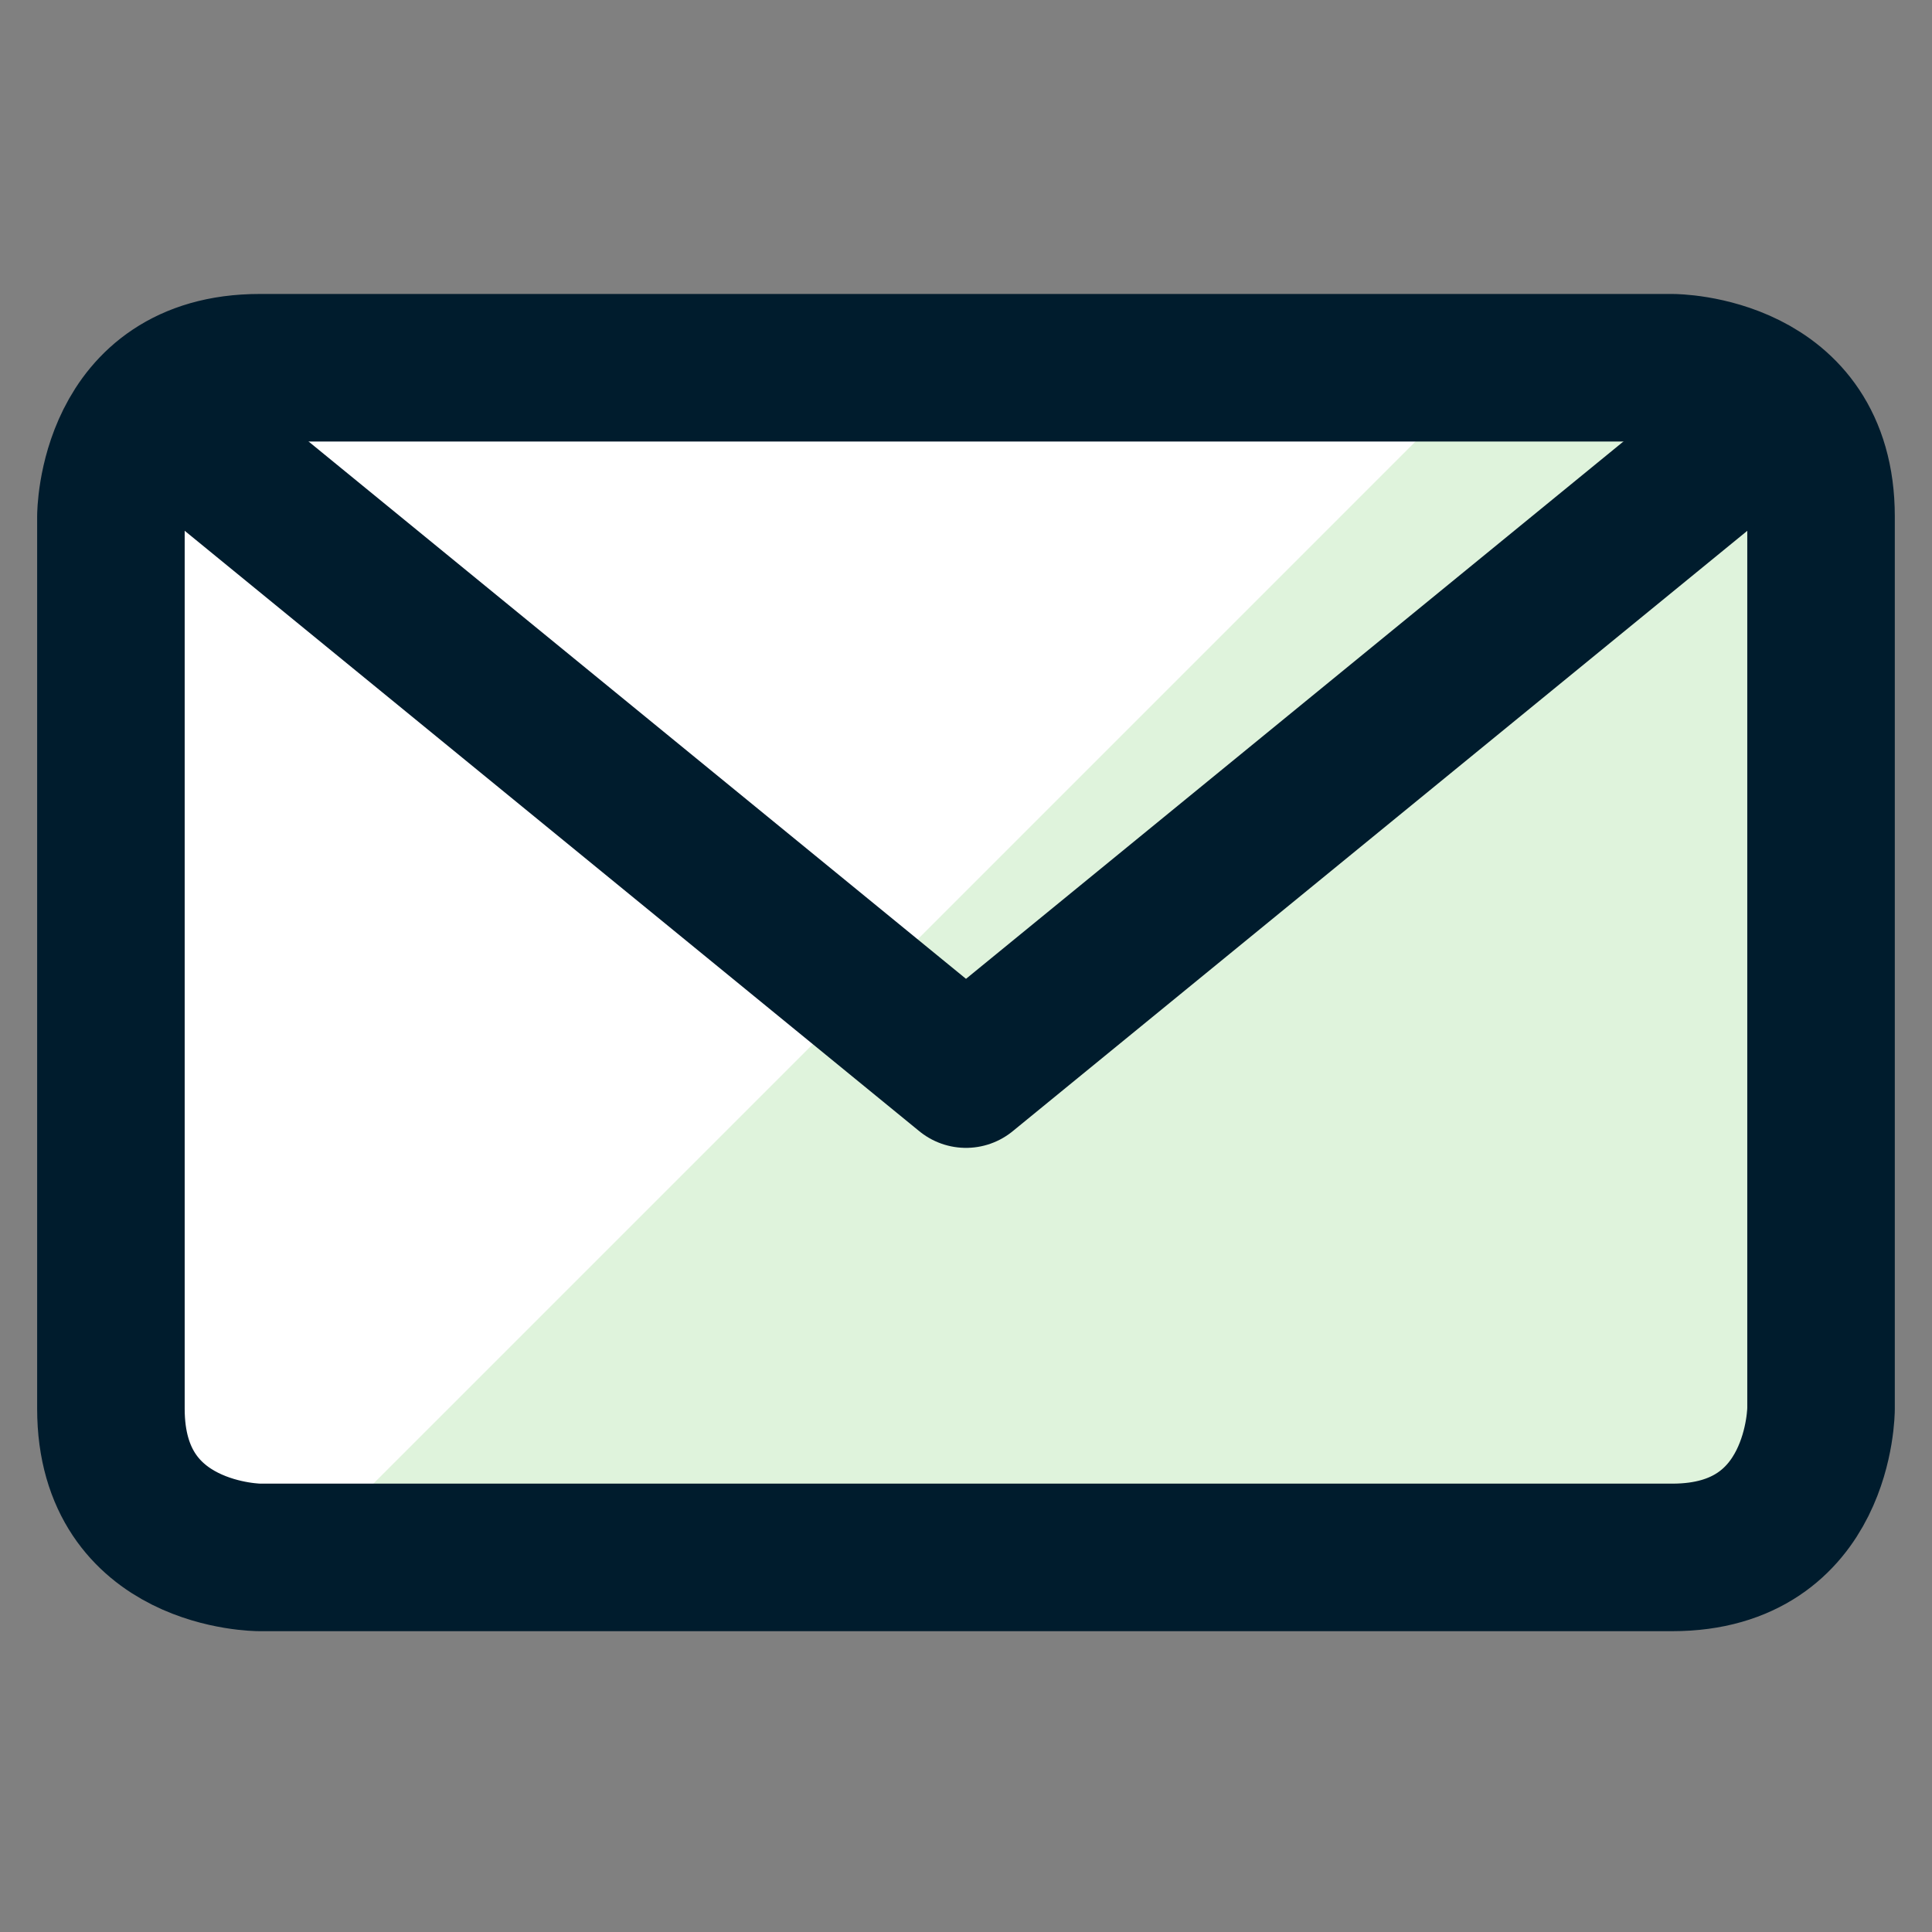
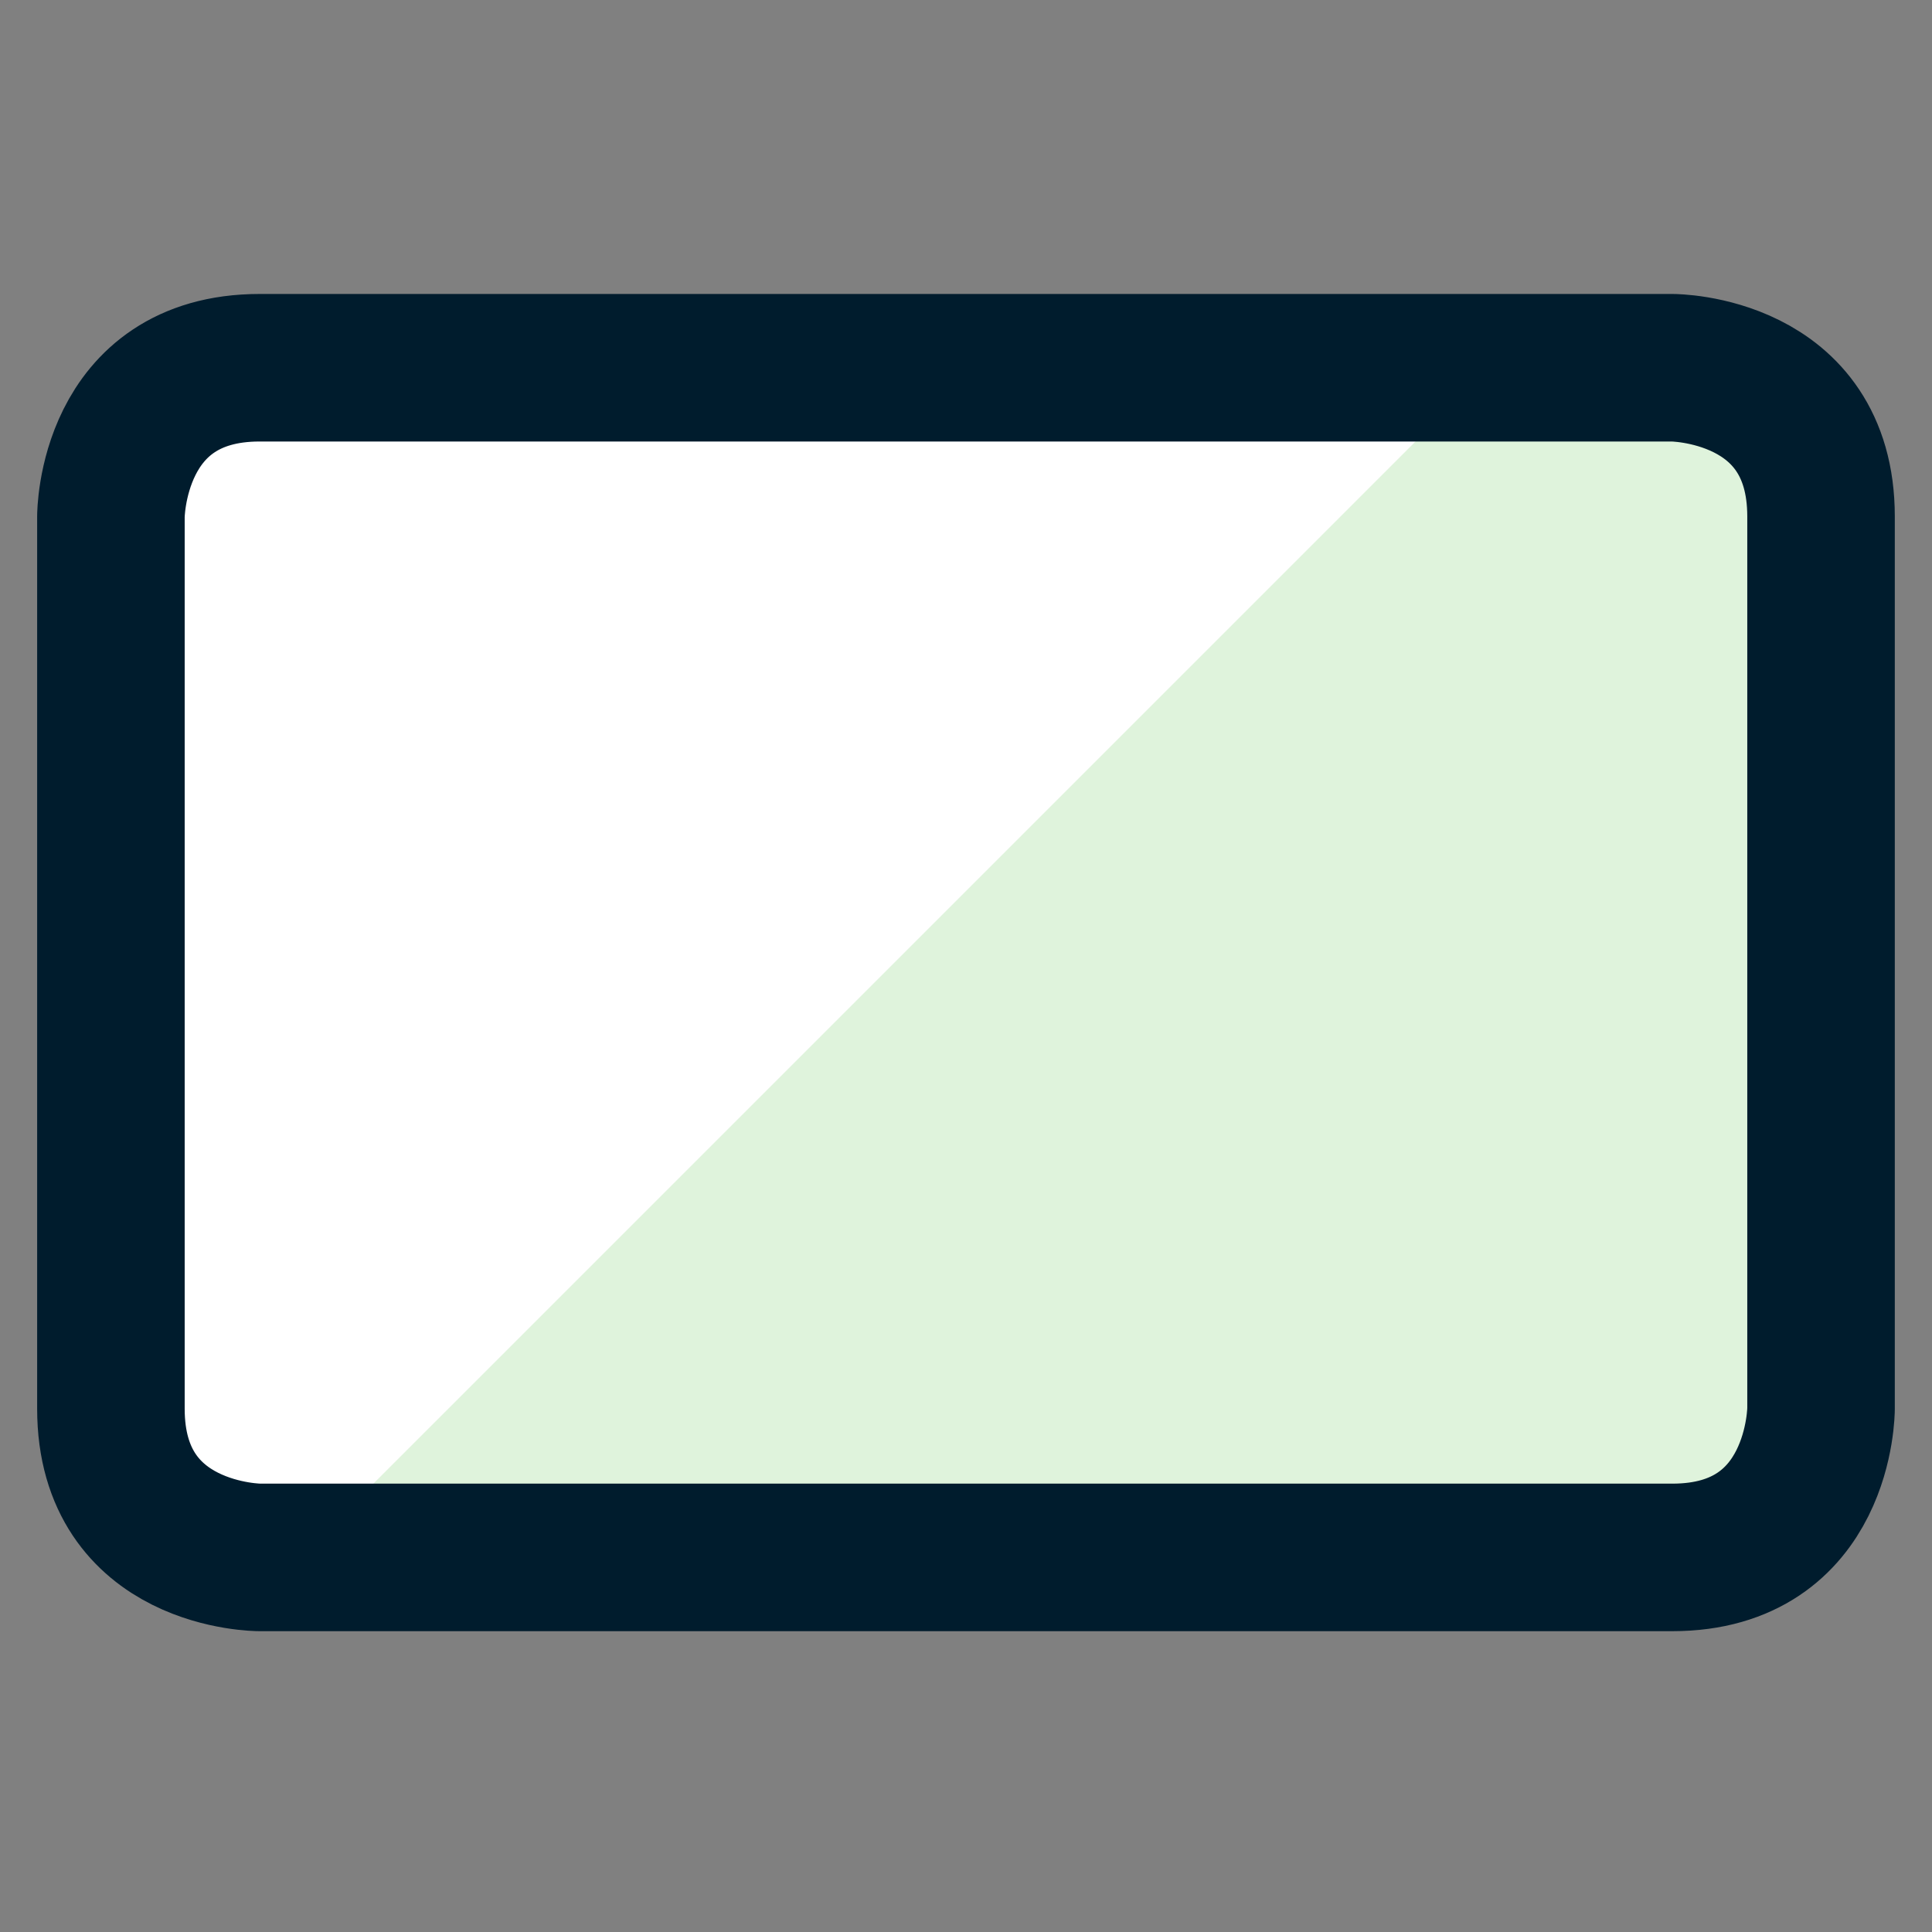
<svg xmlns="http://www.w3.org/2000/svg" viewBox="-1.68 -1.68 44 44" id="Email-Action-Unread--Streamline-Ultimate.svg" height="44" width="44">
  <rect x="-1.68" y="-1.68" width="44" height="44" fill="#808080" stroke="none" />
  <desc>Email Action Unread Streamline Icon: https://streamlinehq.com</desc>
  <defs />
  <path d="M4.233 6.695h32.173s3.387 0 3.387 3.387v20.32s0 3.387 -3.387 3.387h-32.173s-3.387 0 -3.387 -3.387v-20.32s0 -3.387 3.387 -3.387" fill="#dff3dc" stroke-width="3.36" />
  <path d="M4.233 6.694a3.387 3.387 0 0 0 -3.387 3.387v20.32a3.387 3.387 0 0 0 3.387 3.387h0.911l27.093 -27.093Z" fill="#ffffff" stroke-width="3.36" />
  <path d="M4.233 6.695h32.173s3.387 0 3.387 3.387v20.32s0 3.387 -3.387 3.387h-32.173s-3.387 0 -3.387 -3.387v-20.32s0 -3.387 3.387 -3.387" fill="none" stroke="#001c2d" stroke-linecap="round" stroke-linejoin="round" stroke-width="3.36" />
-   <path d="M38.796 7.681 20.32 22.782 1.844 7.681" fill="none" stroke="#001c2d" stroke-linecap="round" stroke-linejoin="round" stroke-width="3.36" />
</svg>